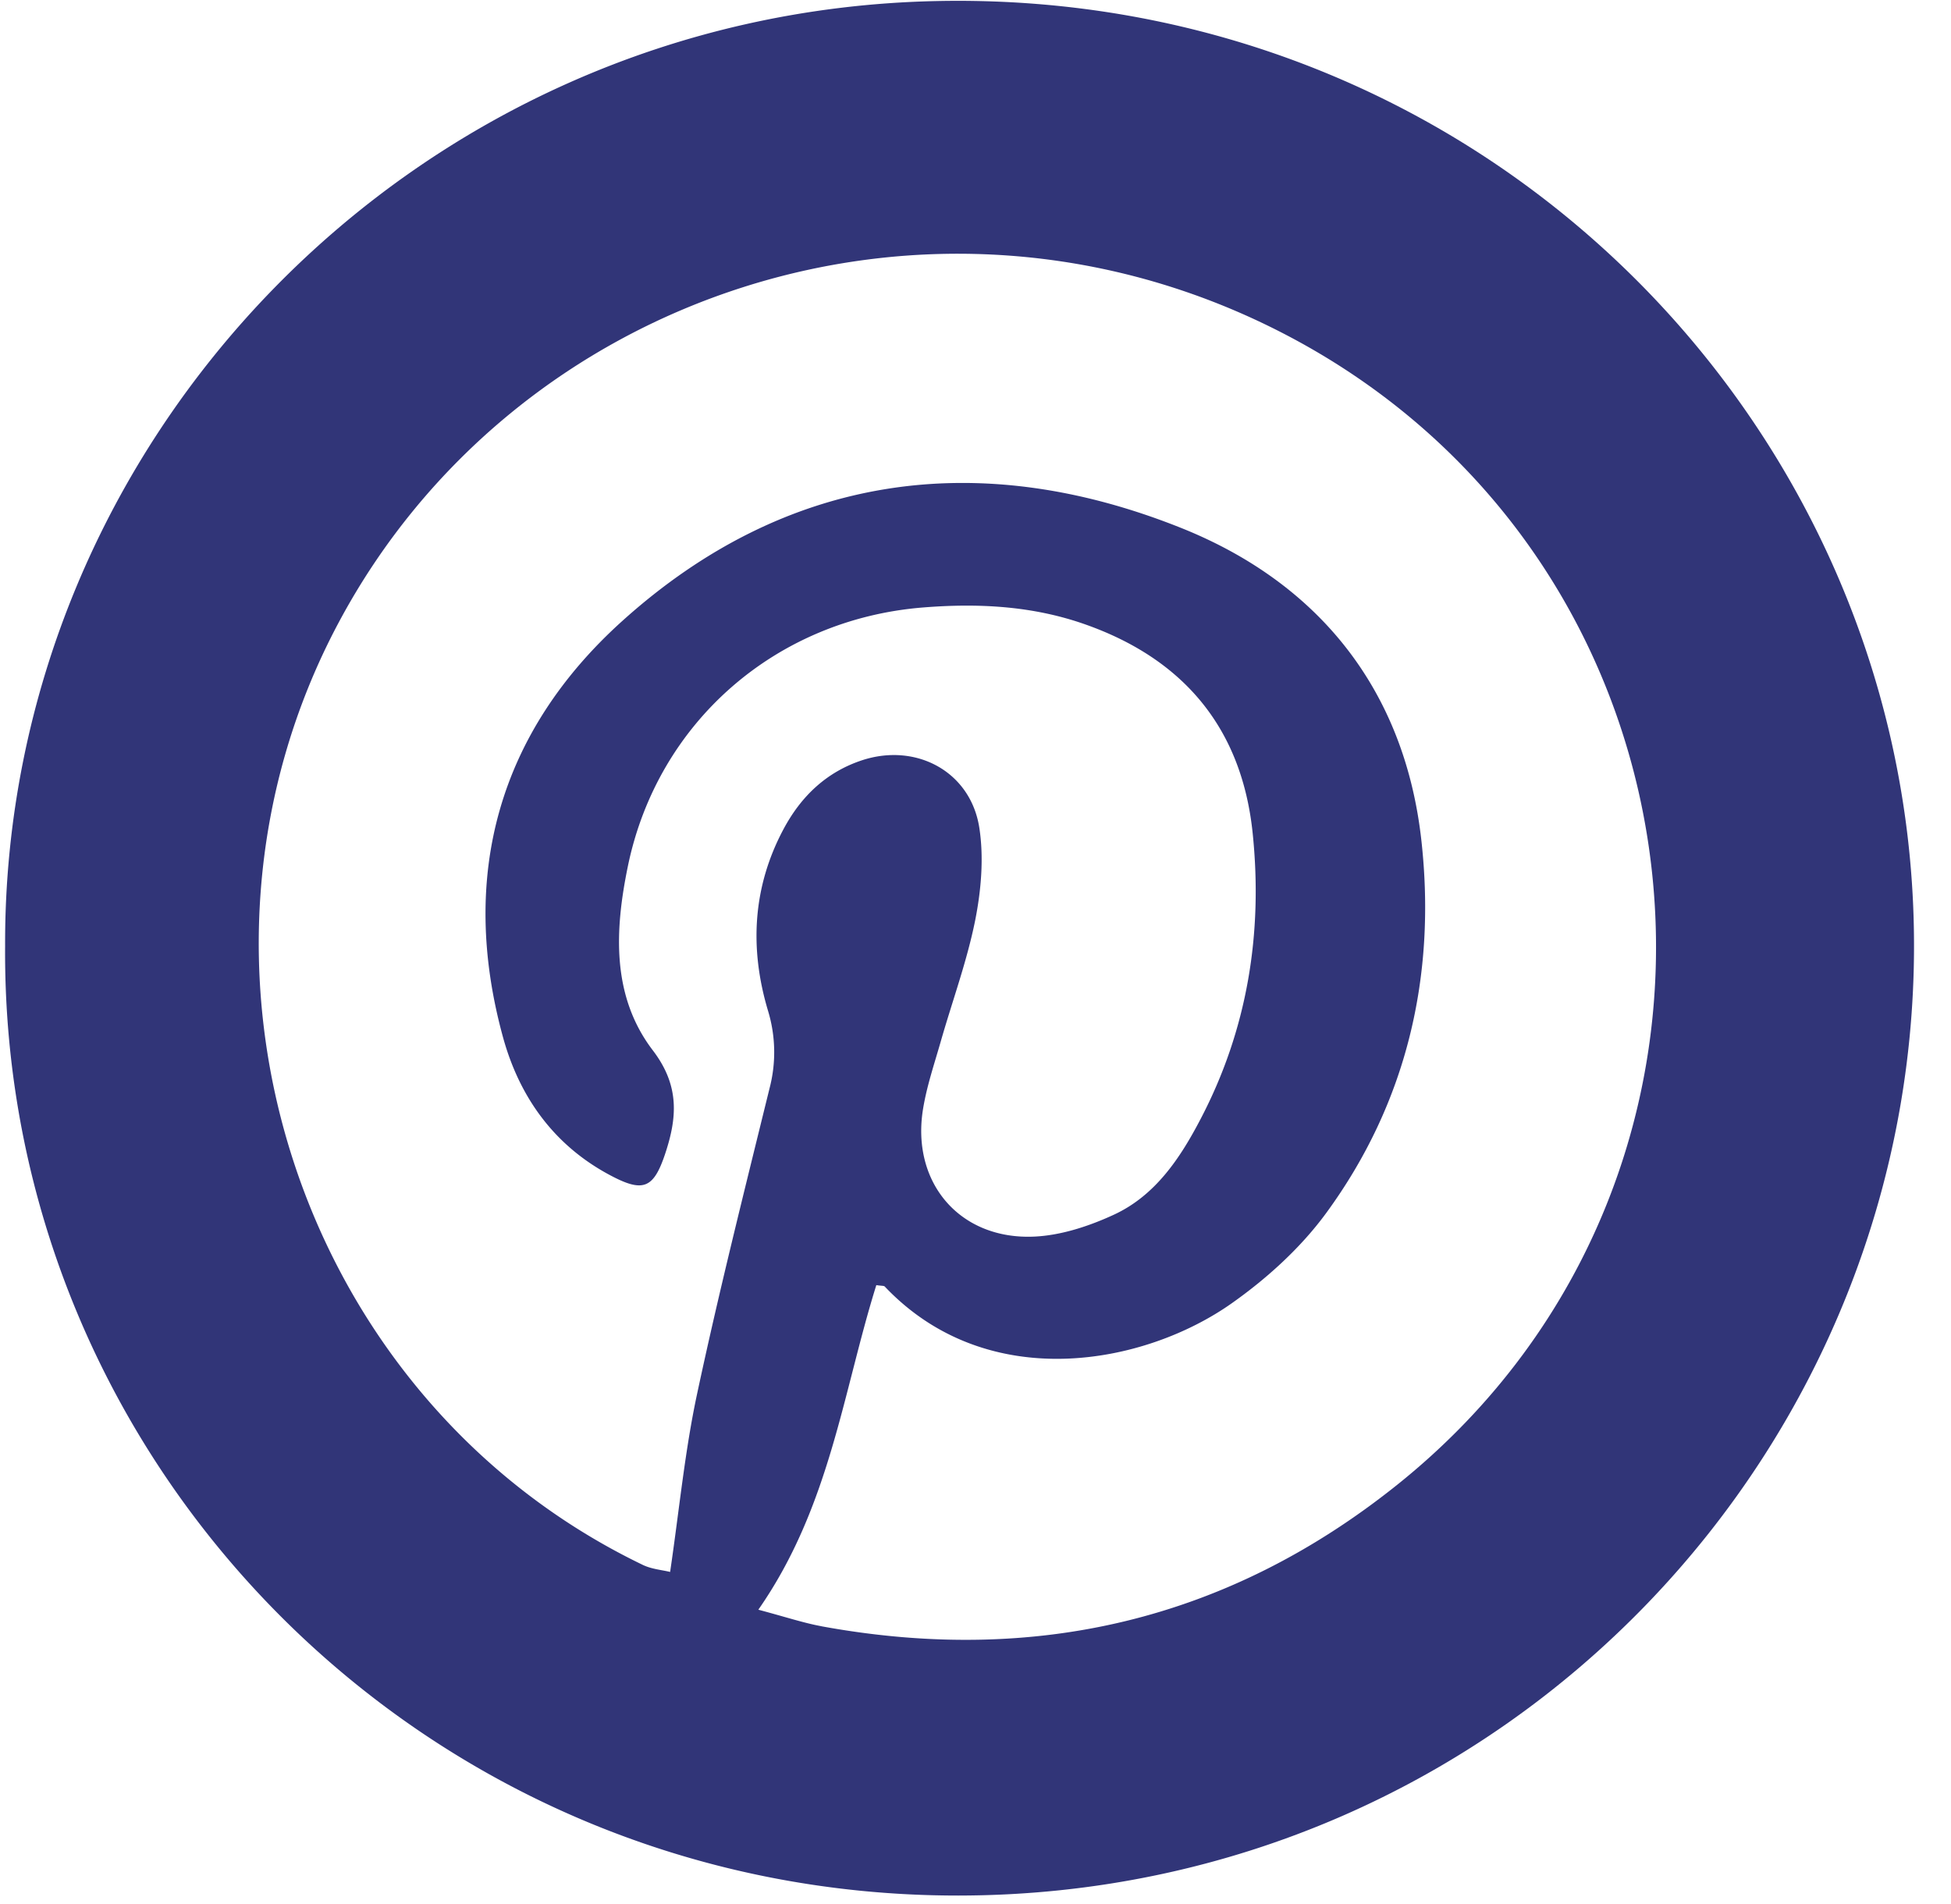
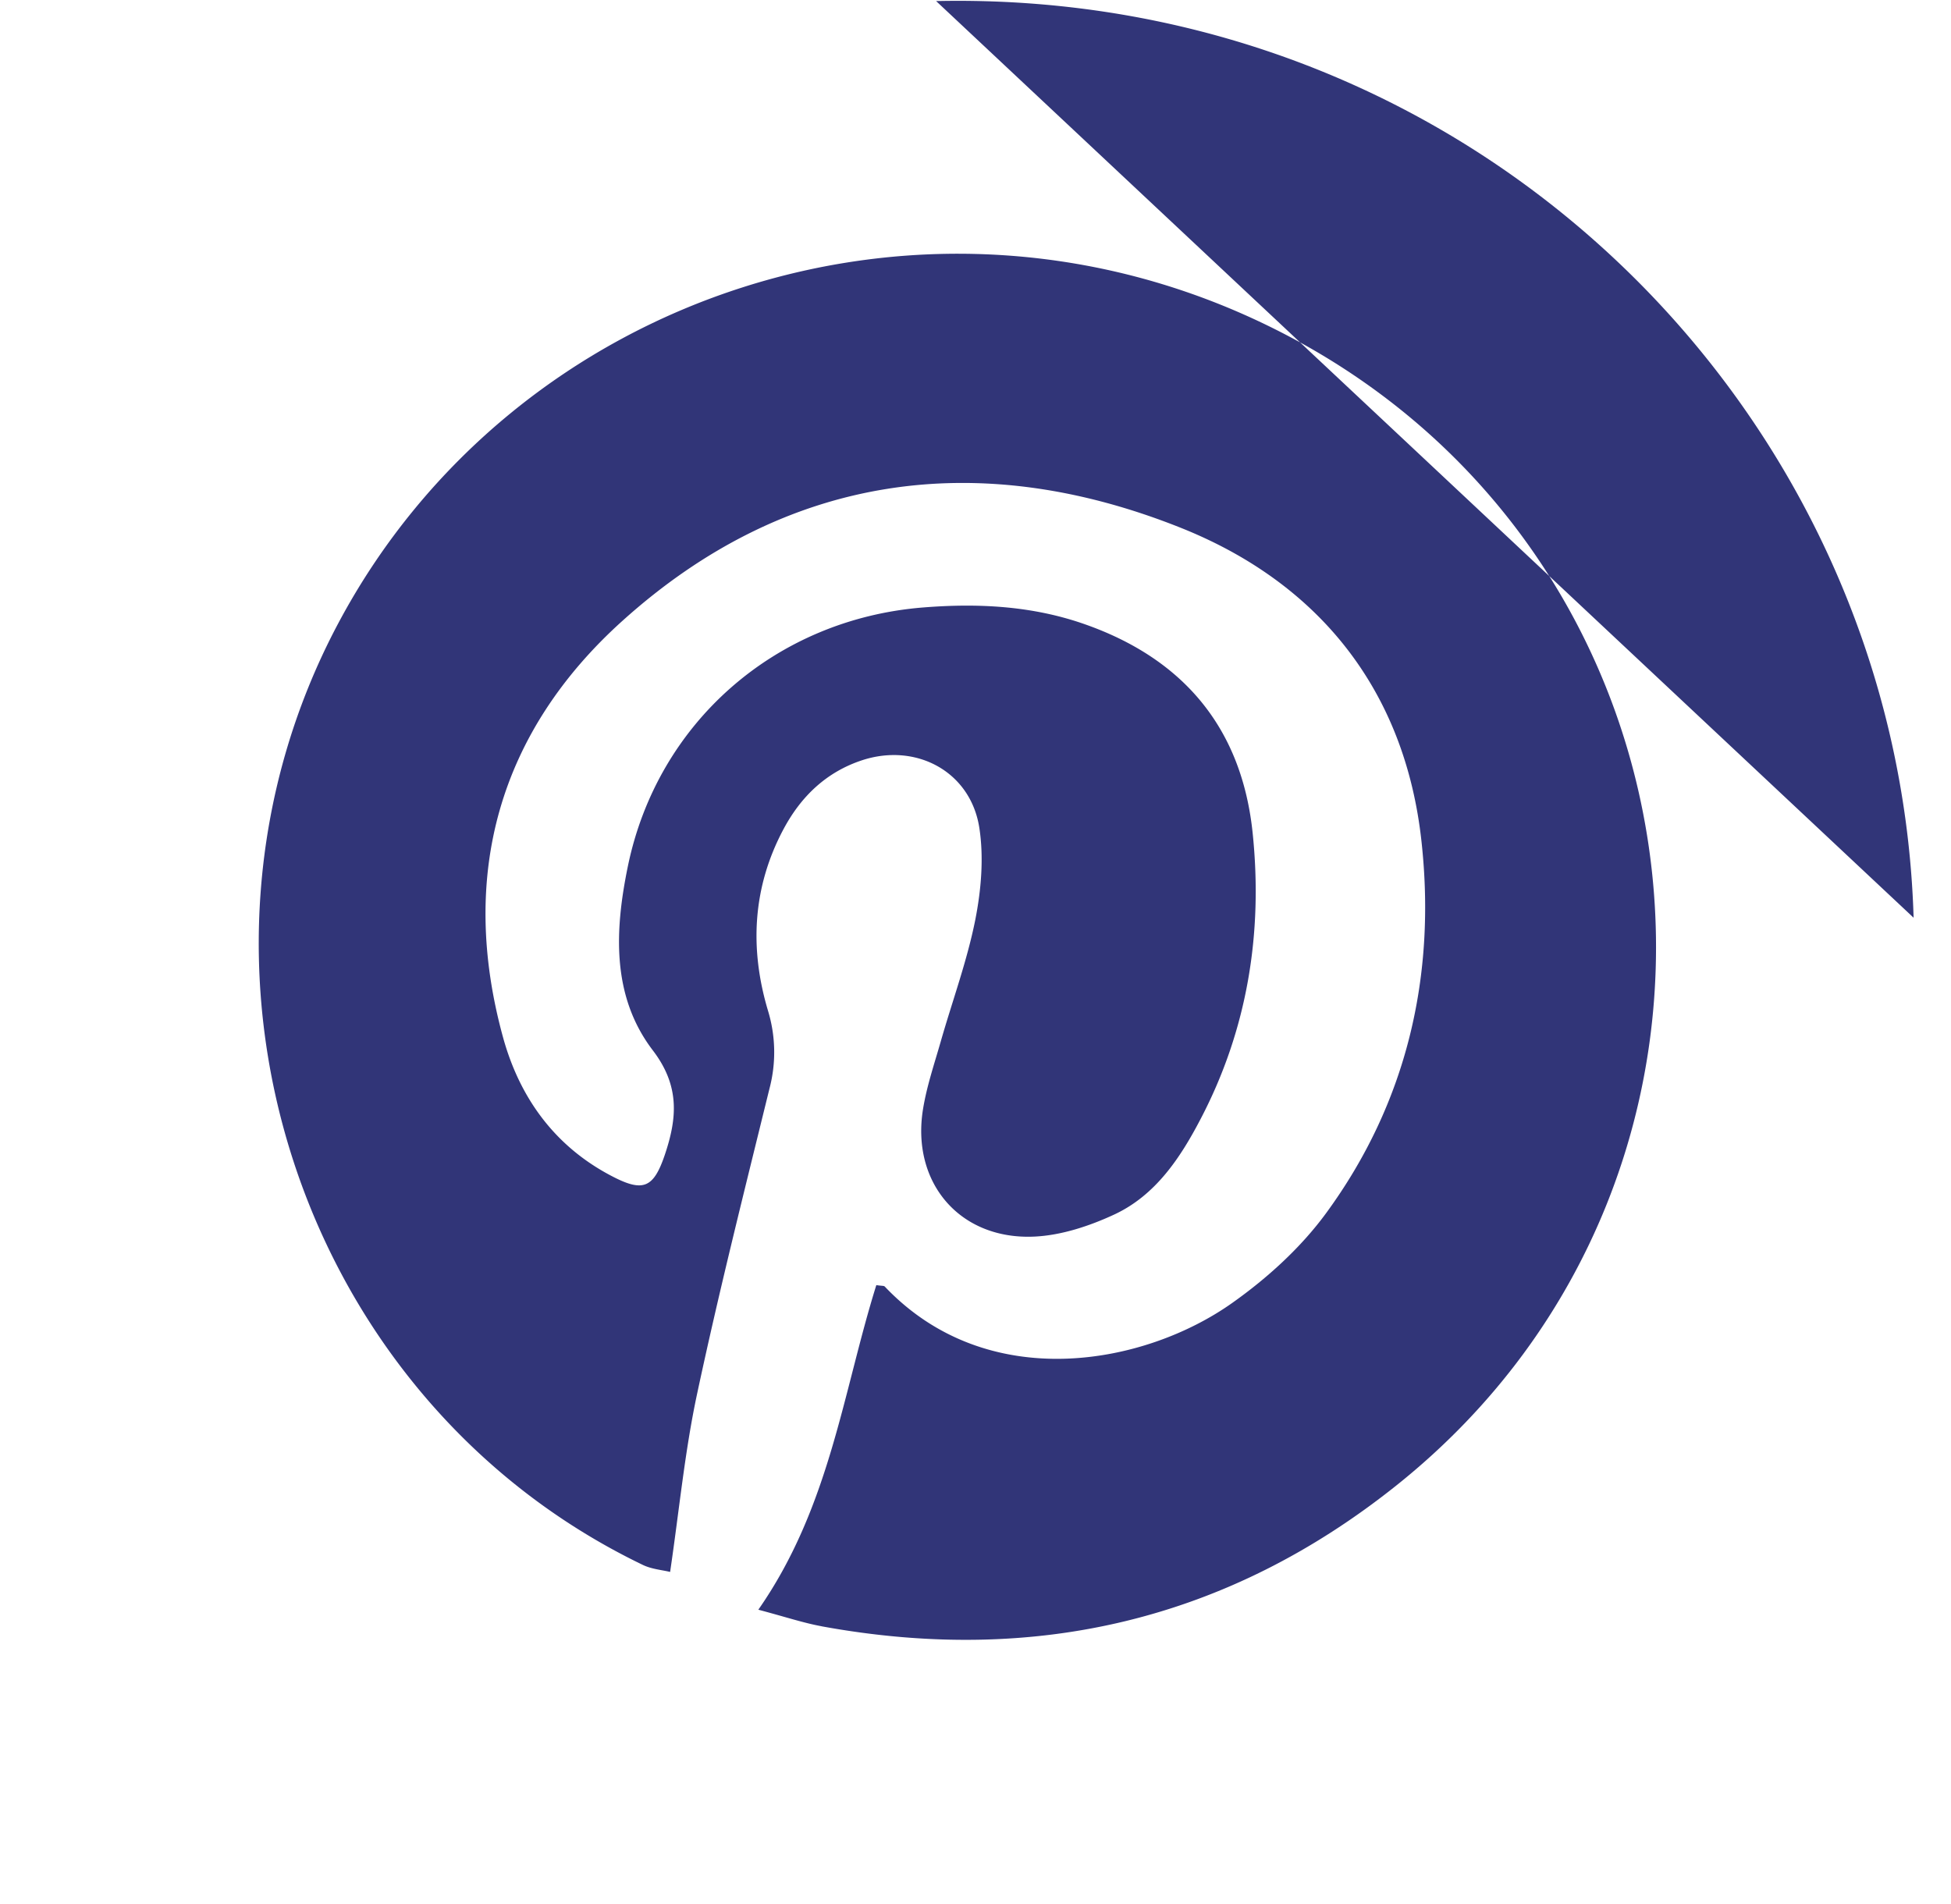
<svg xmlns="http://www.w3.org/2000/svg" width="42" height="41" viewBox="0 0 42 41">
  <g>
    <g>
-       <path fill="#313578" d="M20.152.023c11.64-.25 20.72 8.877 21.043 19.735C41.53 31.06 32.44 40.8 20.634 40.81 9.118 40.82.029 31.532.11 20.361.077 9.501 8.887.266 20.15.023zm-2.467 34.99c4.583.84 8.737-.122 12.389-3.043 8.44-6.752 7.075-19.982-2.58-24.859-7.483-3.78-16.43-.8-20.213 6.31-3.896 7.322-.898 16.682 6.56 20.272.19.091.416.108.585.15.197-1.336.317-2.604.582-3.84.47-2.199 1.02-4.38 1.556-6.563a3.065 3.065 0 0 0-.03-1.677c-.4-1.335-.336-2.657.332-3.91.376-.705.922-1.233 1.698-1.487 1.163-.379 2.33.248 2.518 1.454.1.645.04 1.343-.088 1.99-.177.884-.493 1.741-.742 2.612-.138.483-.302.964-.382 1.458-.257 1.585.794 2.818 2.399 2.743.58-.027 1.183-.227 1.716-.474.889-.413 1.422-1.217 1.86-2.056 1.01-1.929 1.343-4.005 1.122-6.152-.232-2.256-1.48-3.754-3.621-4.504-1.133-.397-2.302-.453-3.481-.358-3.164.256-5.705 2.468-6.347 5.563-.284 1.374-.36 2.797.535 3.971.586.767.524 1.46.26 2.246-.24.71-.46.812-1.111.478-1.241-.635-2.007-1.684-2.37-2.993-.965-3.502-.088-6.587 2.569-8.979 3.52-3.169 7.666-3.736 12.01-2.005 2.982 1.187 4.835 3.5 5.19 6.756.317 2.893-.313 5.626-2.053 8.002-.544.743-1.267 1.4-2.022 1.934-1.89 1.34-5.267 1.98-7.48-.354-.018-.019-.064-.012-.181-.03-.721 2.303-1.001 4.78-2.54 6.988.595.158.972.285 1.36.356z" />
+       <path fill="#313578" d="M20.152.023c11.64-.25 20.72 8.877 21.043 19.735zm-2.467 34.99c4.583.84 8.737-.122 12.389-3.043 8.44-6.752 7.075-19.982-2.58-24.859-7.483-3.78-16.43-.8-20.213 6.31-3.896 7.322-.898 16.682 6.56 20.272.19.091.416.108.585.15.197-1.336.317-2.604.582-3.84.47-2.199 1.02-4.38 1.556-6.563a3.065 3.065 0 0 0-.03-1.677c-.4-1.335-.336-2.657.332-3.91.376-.705.922-1.233 1.698-1.487 1.163-.379 2.33.248 2.518 1.454.1.645.04 1.343-.088 1.99-.177.884-.493 1.741-.742 2.612-.138.483-.302.964-.382 1.458-.257 1.585.794 2.818 2.399 2.743.58-.027 1.183-.227 1.716-.474.889-.413 1.422-1.217 1.86-2.056 1.01-1.929 1.343-4.005 1.122-6.152-.232-2.256-1.48-3.754-3.621-4.504-1.133-.397-2.302-.453-3.481-.358-3.164.256-5.705 2.468-6.347 5.563-.284 1.374-.36 2.797.535 3.971.586.767.524 1.46.26 2.246-.24.71-.46.812-1.111.478-1.241-.635-2.007-1.684-2.37-2.993-.965-3.502-.088-6.587 2.569-8.979 3.52-3.169 7.666-3.736 12.01-2.005 2.982 1.187 4.835 3.5 5.19 6.756.317 2.893-.313 5.626-2.053 8.002-.544.743-1.267 1.4-2.022 1.934-1.89 1.34-5.267 1.98-7.48-.354-.018-.019-.064-.012-.181-.03-.721 2.303-1.001 4.78-2.54 6.988.595.158.972.285 1.36.356z" />
    </g>
  </g>
</svg>